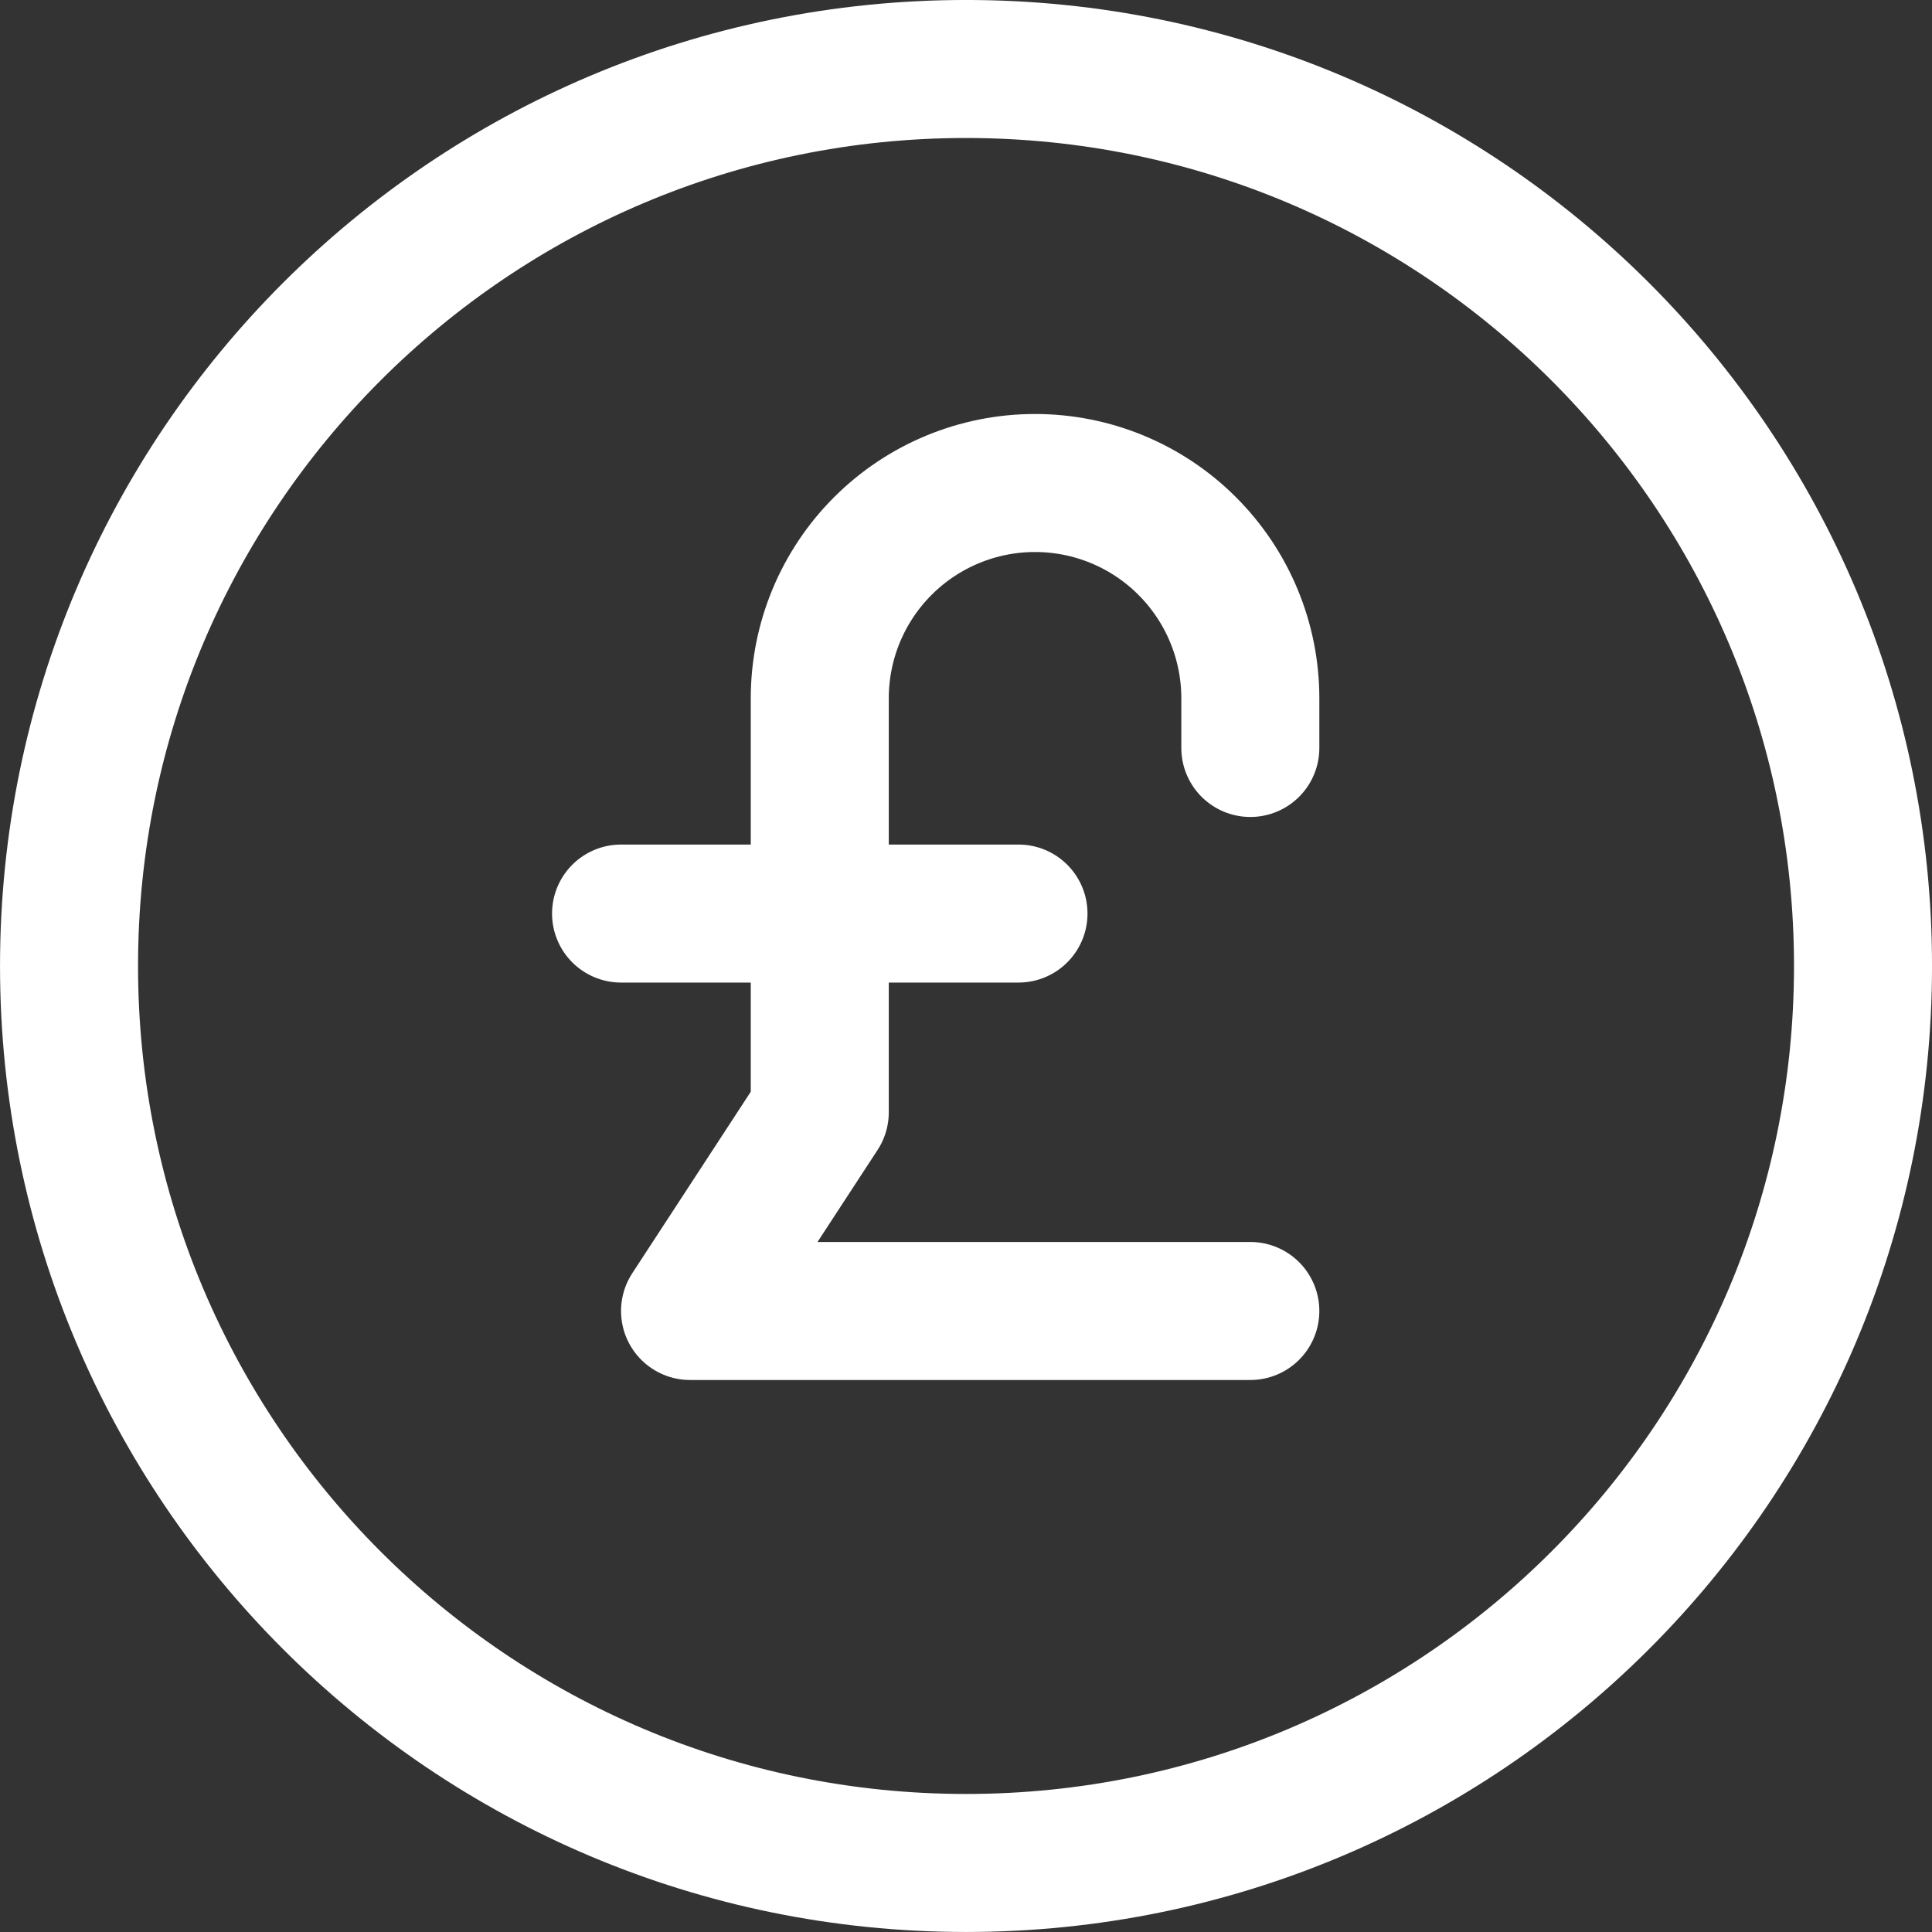
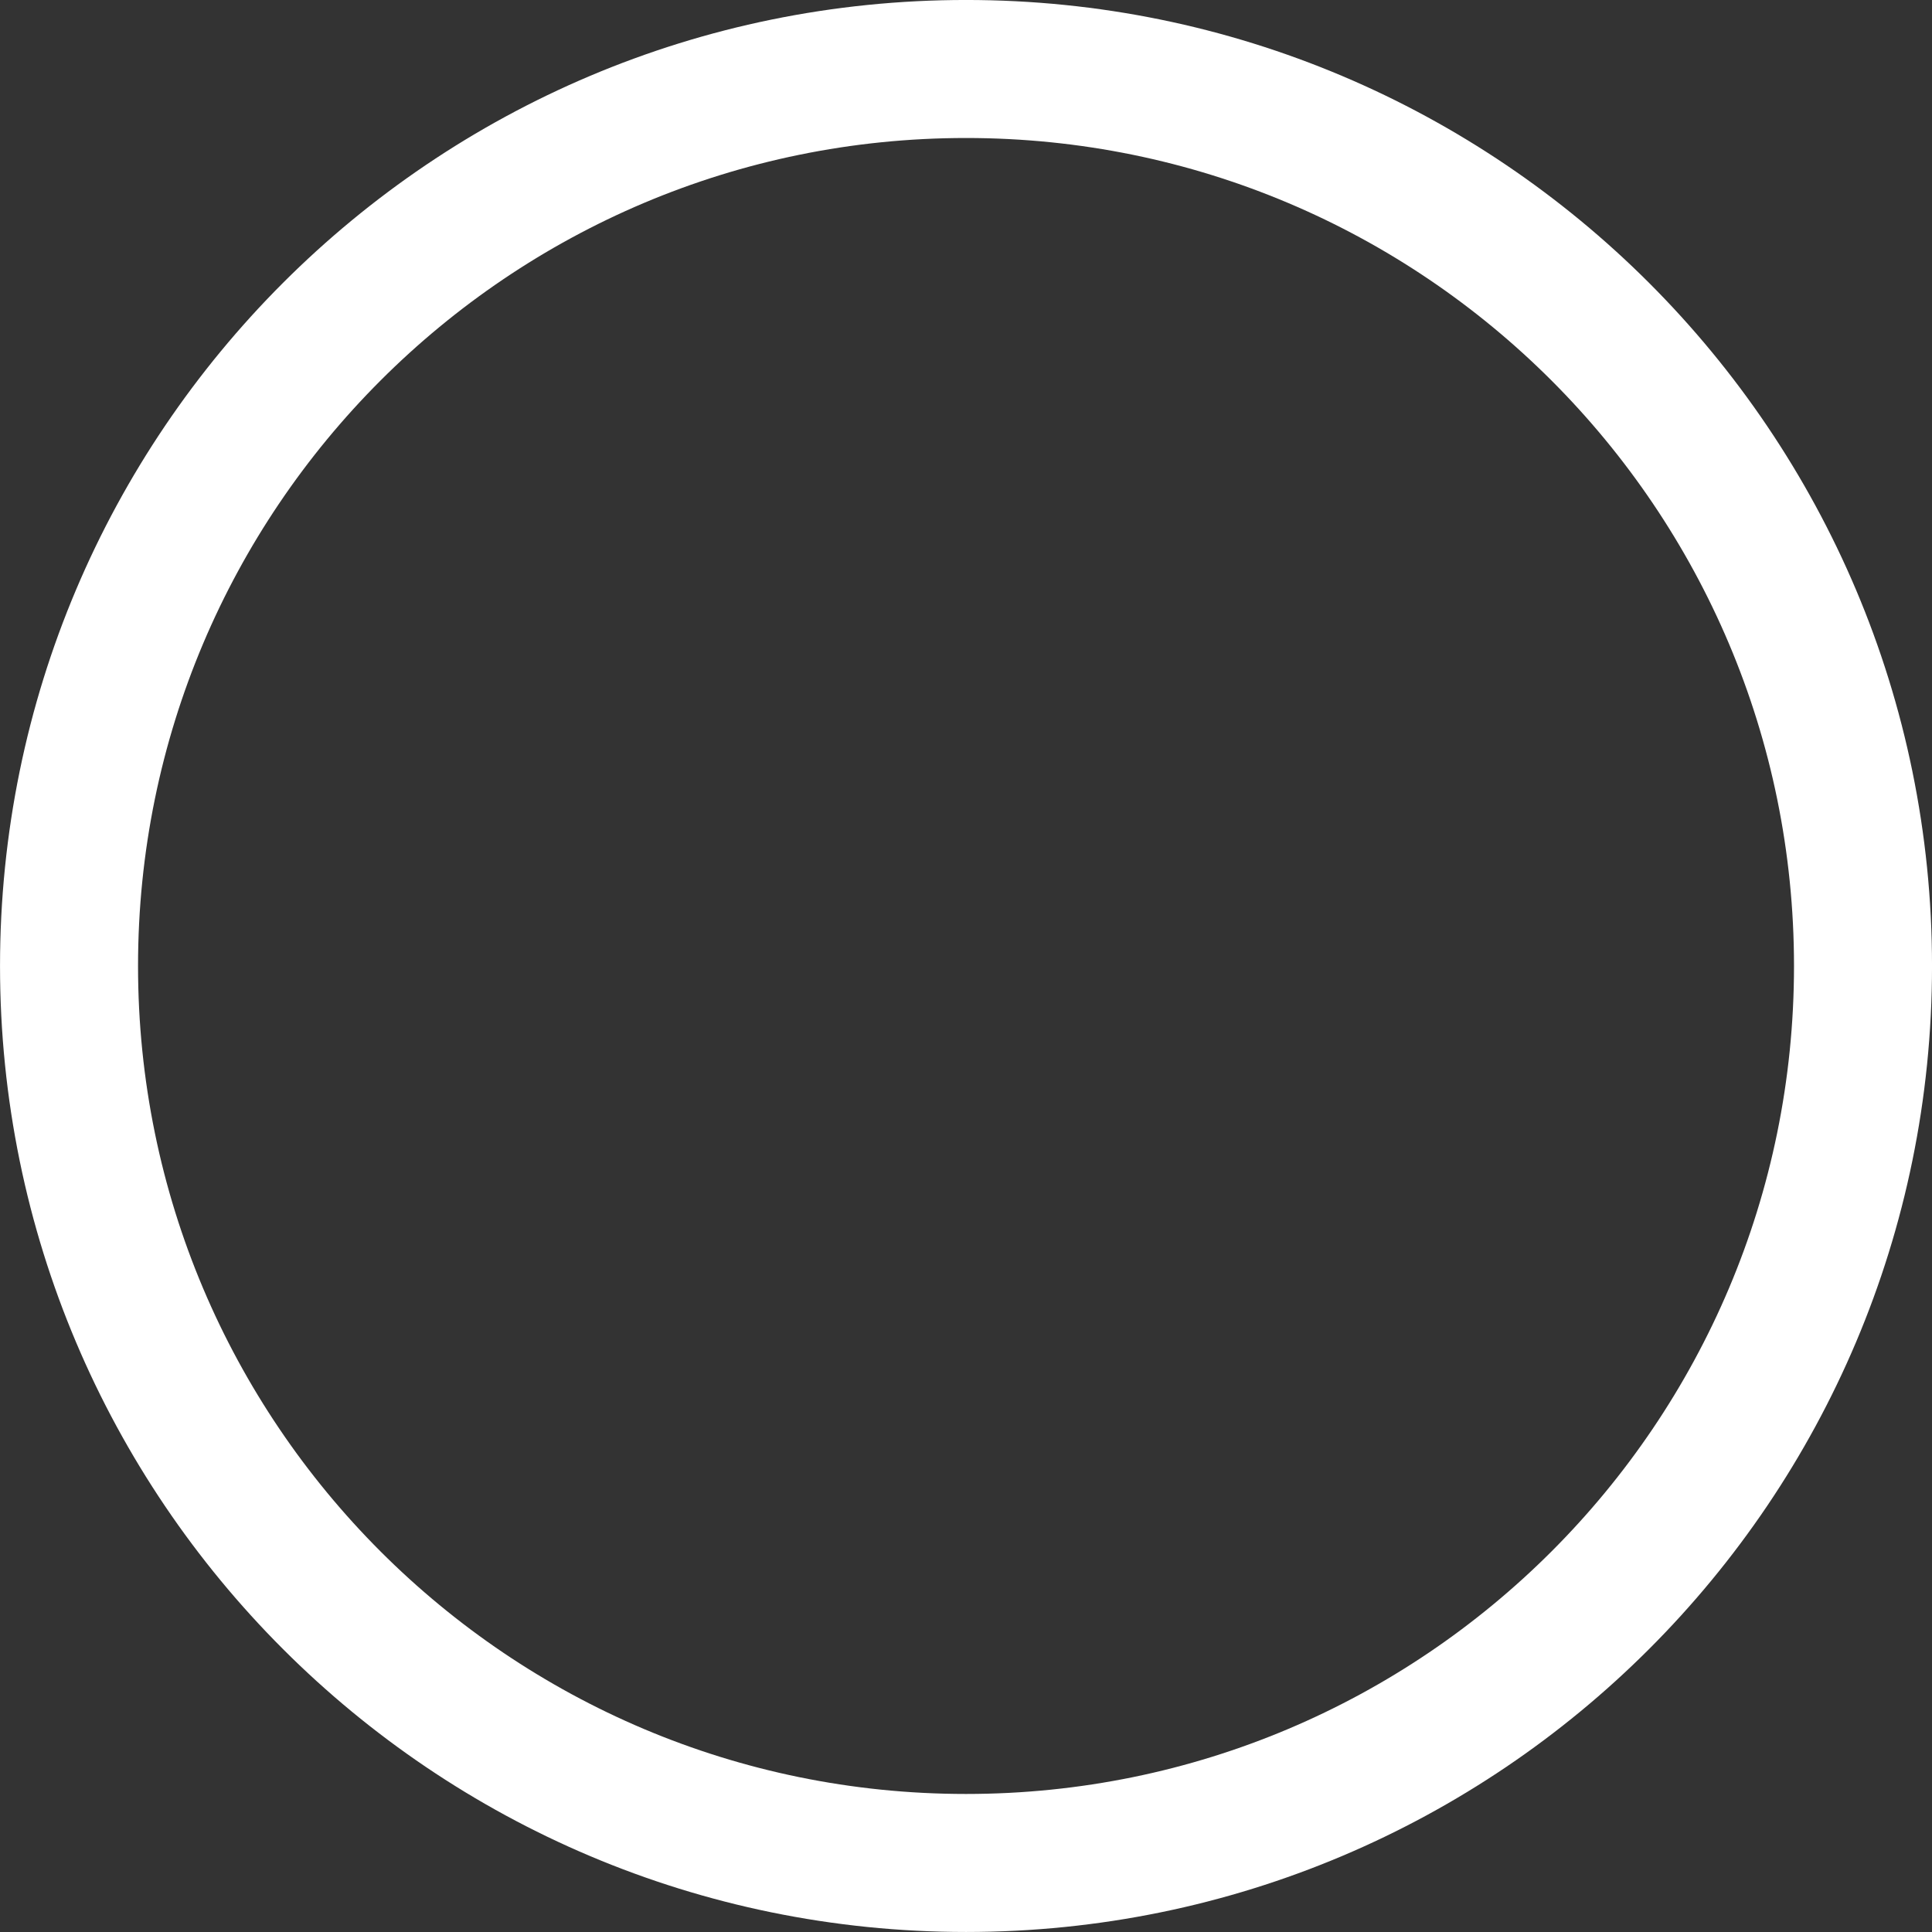
<svg xmlns="http://www.w3.org/2000/svg" width="48" height="48" viewBox="0 0 48 48" fill="none">
  <rect x="0" y="0" width="48" height="48" fill="#333333" stroke="none" />
  <g clip-path="url(#clip0_845_17)">
-     <path d="M31.064 18.583V17.349C31.064 15.93 30.5 14.57 29.497 13.567C28.494 12.563 27.134 12 25.715 12C24.297 12 22.936 12.563 21.933 13.567C20.93 14.57 20.367 15.93 20.367 17.349V27.634L17.144 32.571H31.064M15.43 22.697H25.304" stroke="white" stroke-width="3.429" stroke-linecap="round" stroke-linejoin="round" />
    <path d="M24.001 46.285C36.309 46.285 46.286 36.308 46.286 24C46.286 11.691 36.309 1.714 24.001 1.714C11.693 1.714 1.715 11.691 1.715 24C1.715 36.308 11.693 46.285 24.001 46.285Z" stroke="white" stroke-width="3.429" stroke-linecap="round" stroke-linejoin="round" />
  </g>
  <defs>
    <clipPath id="clip0_845_17">
      <rect width="48" height="48" fill="white" />
    </clipPath>
  </defs>
</svg>